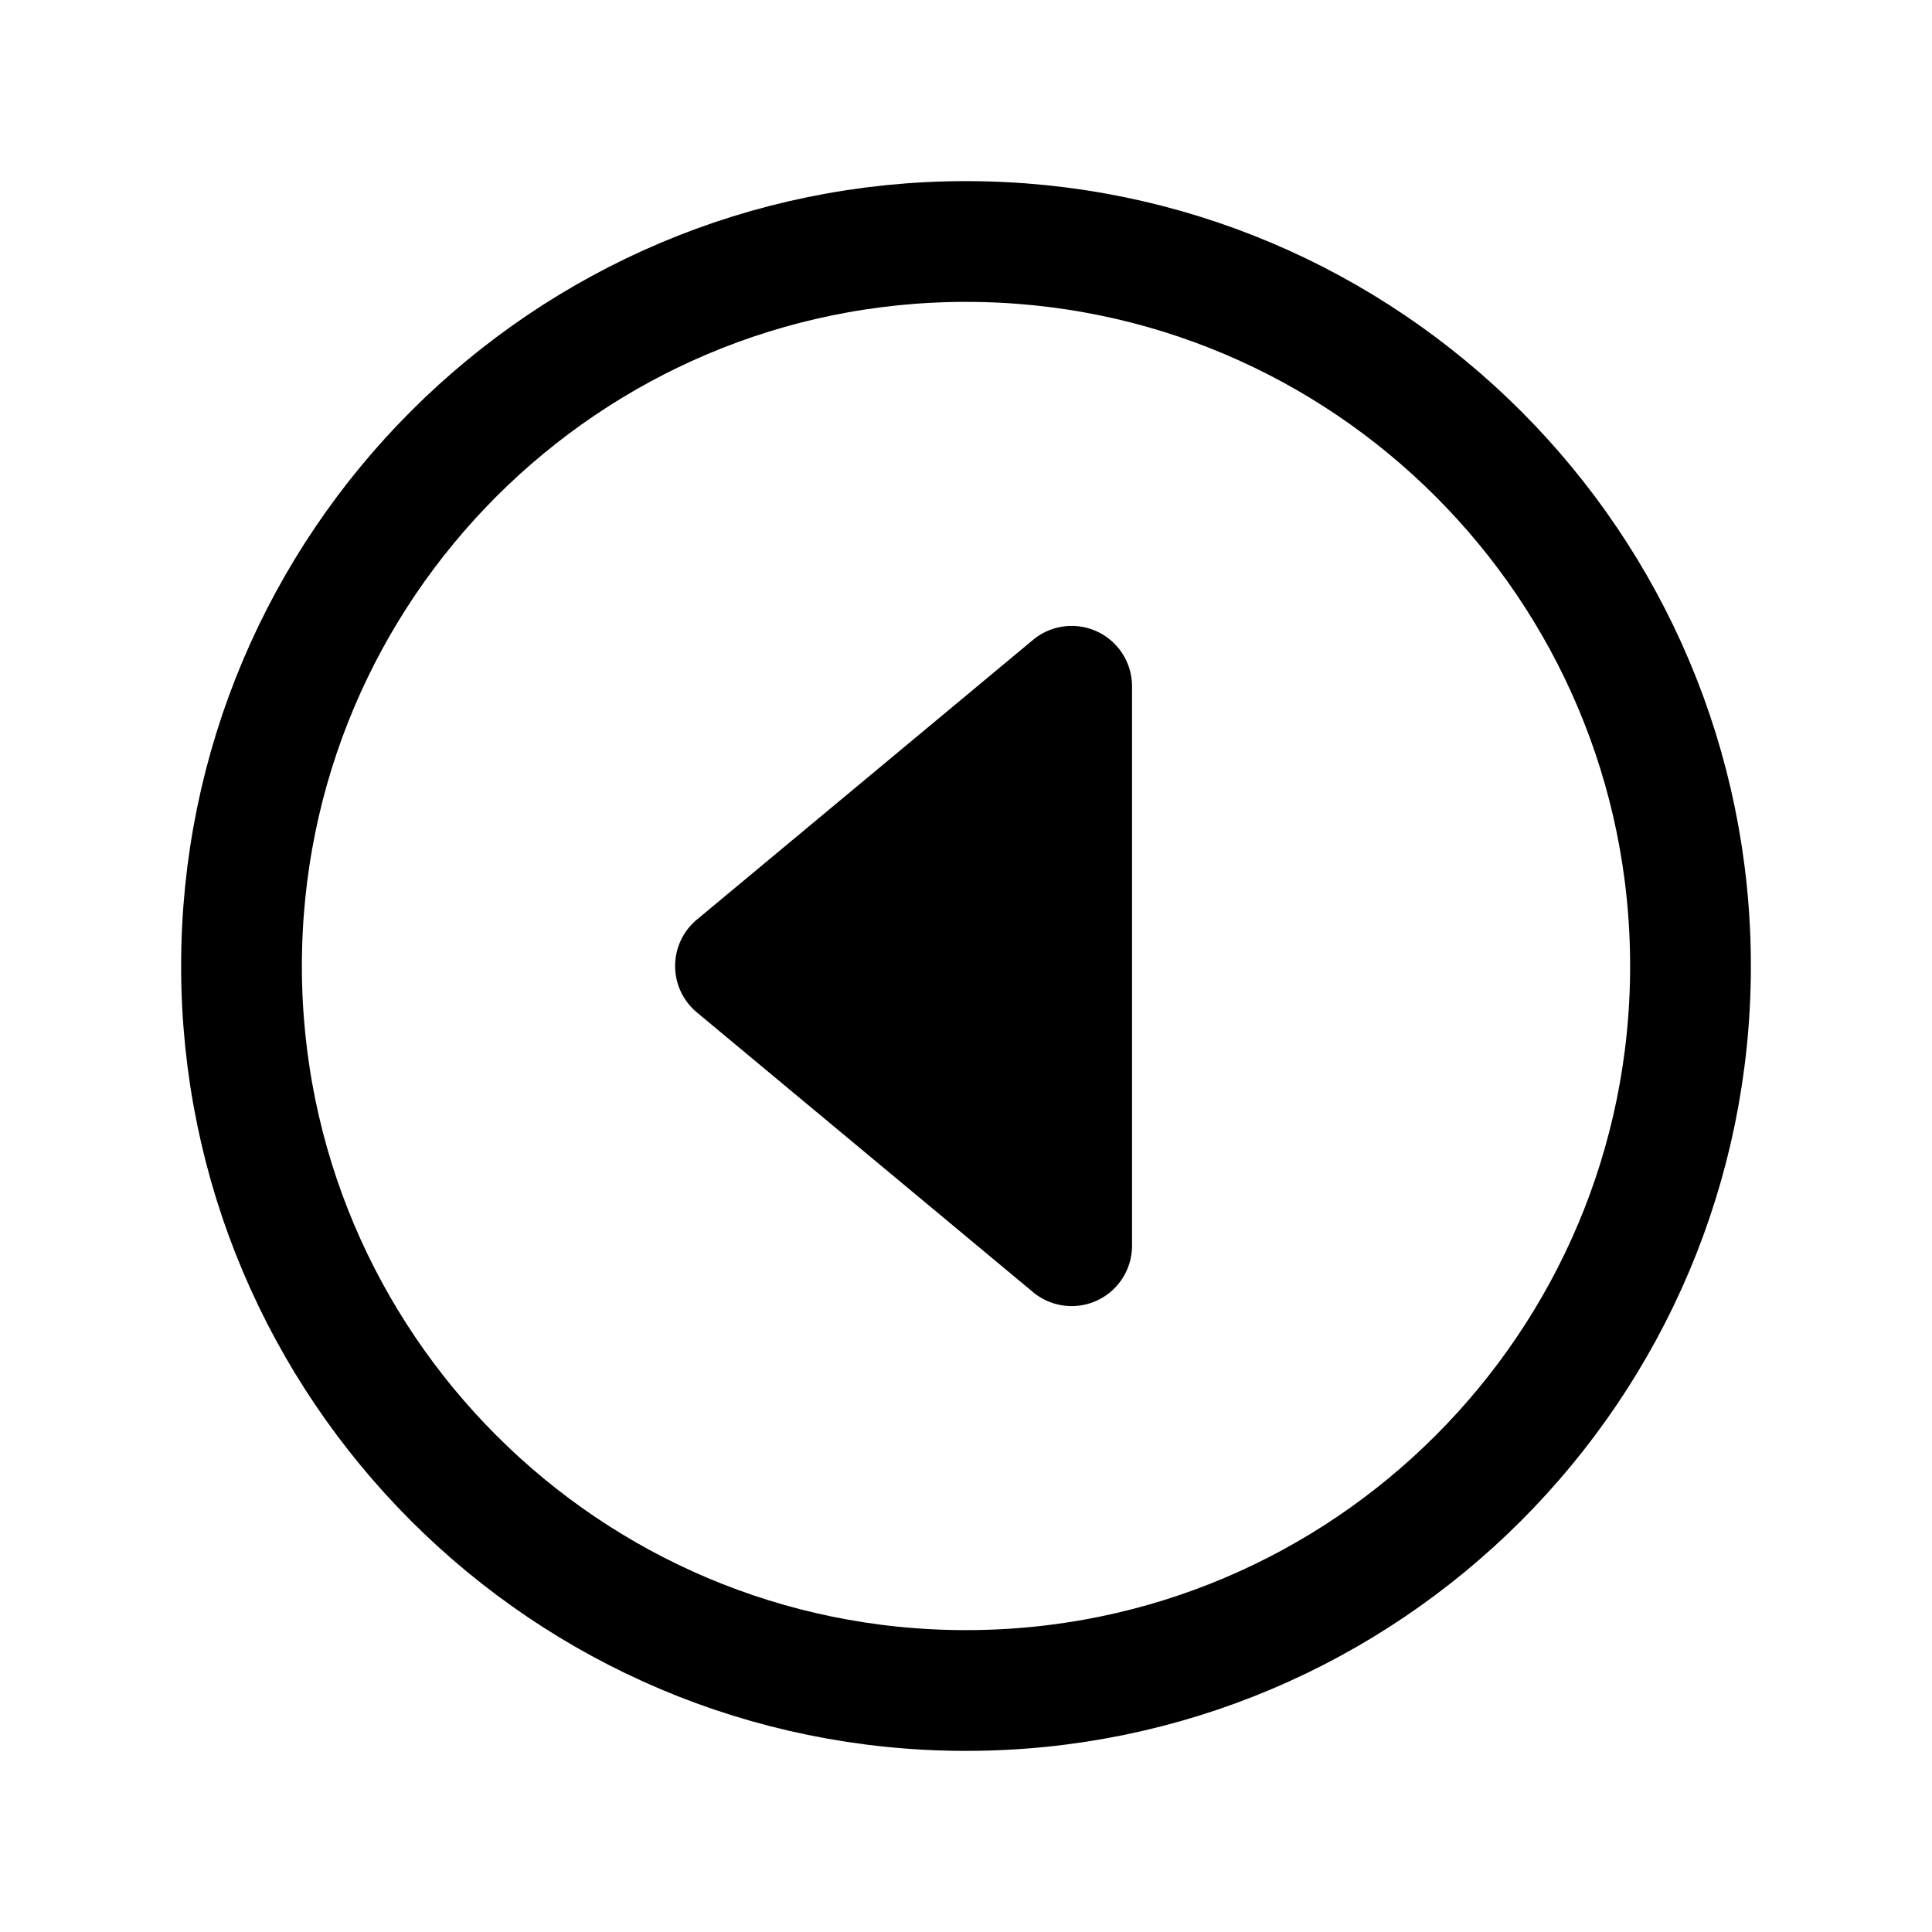
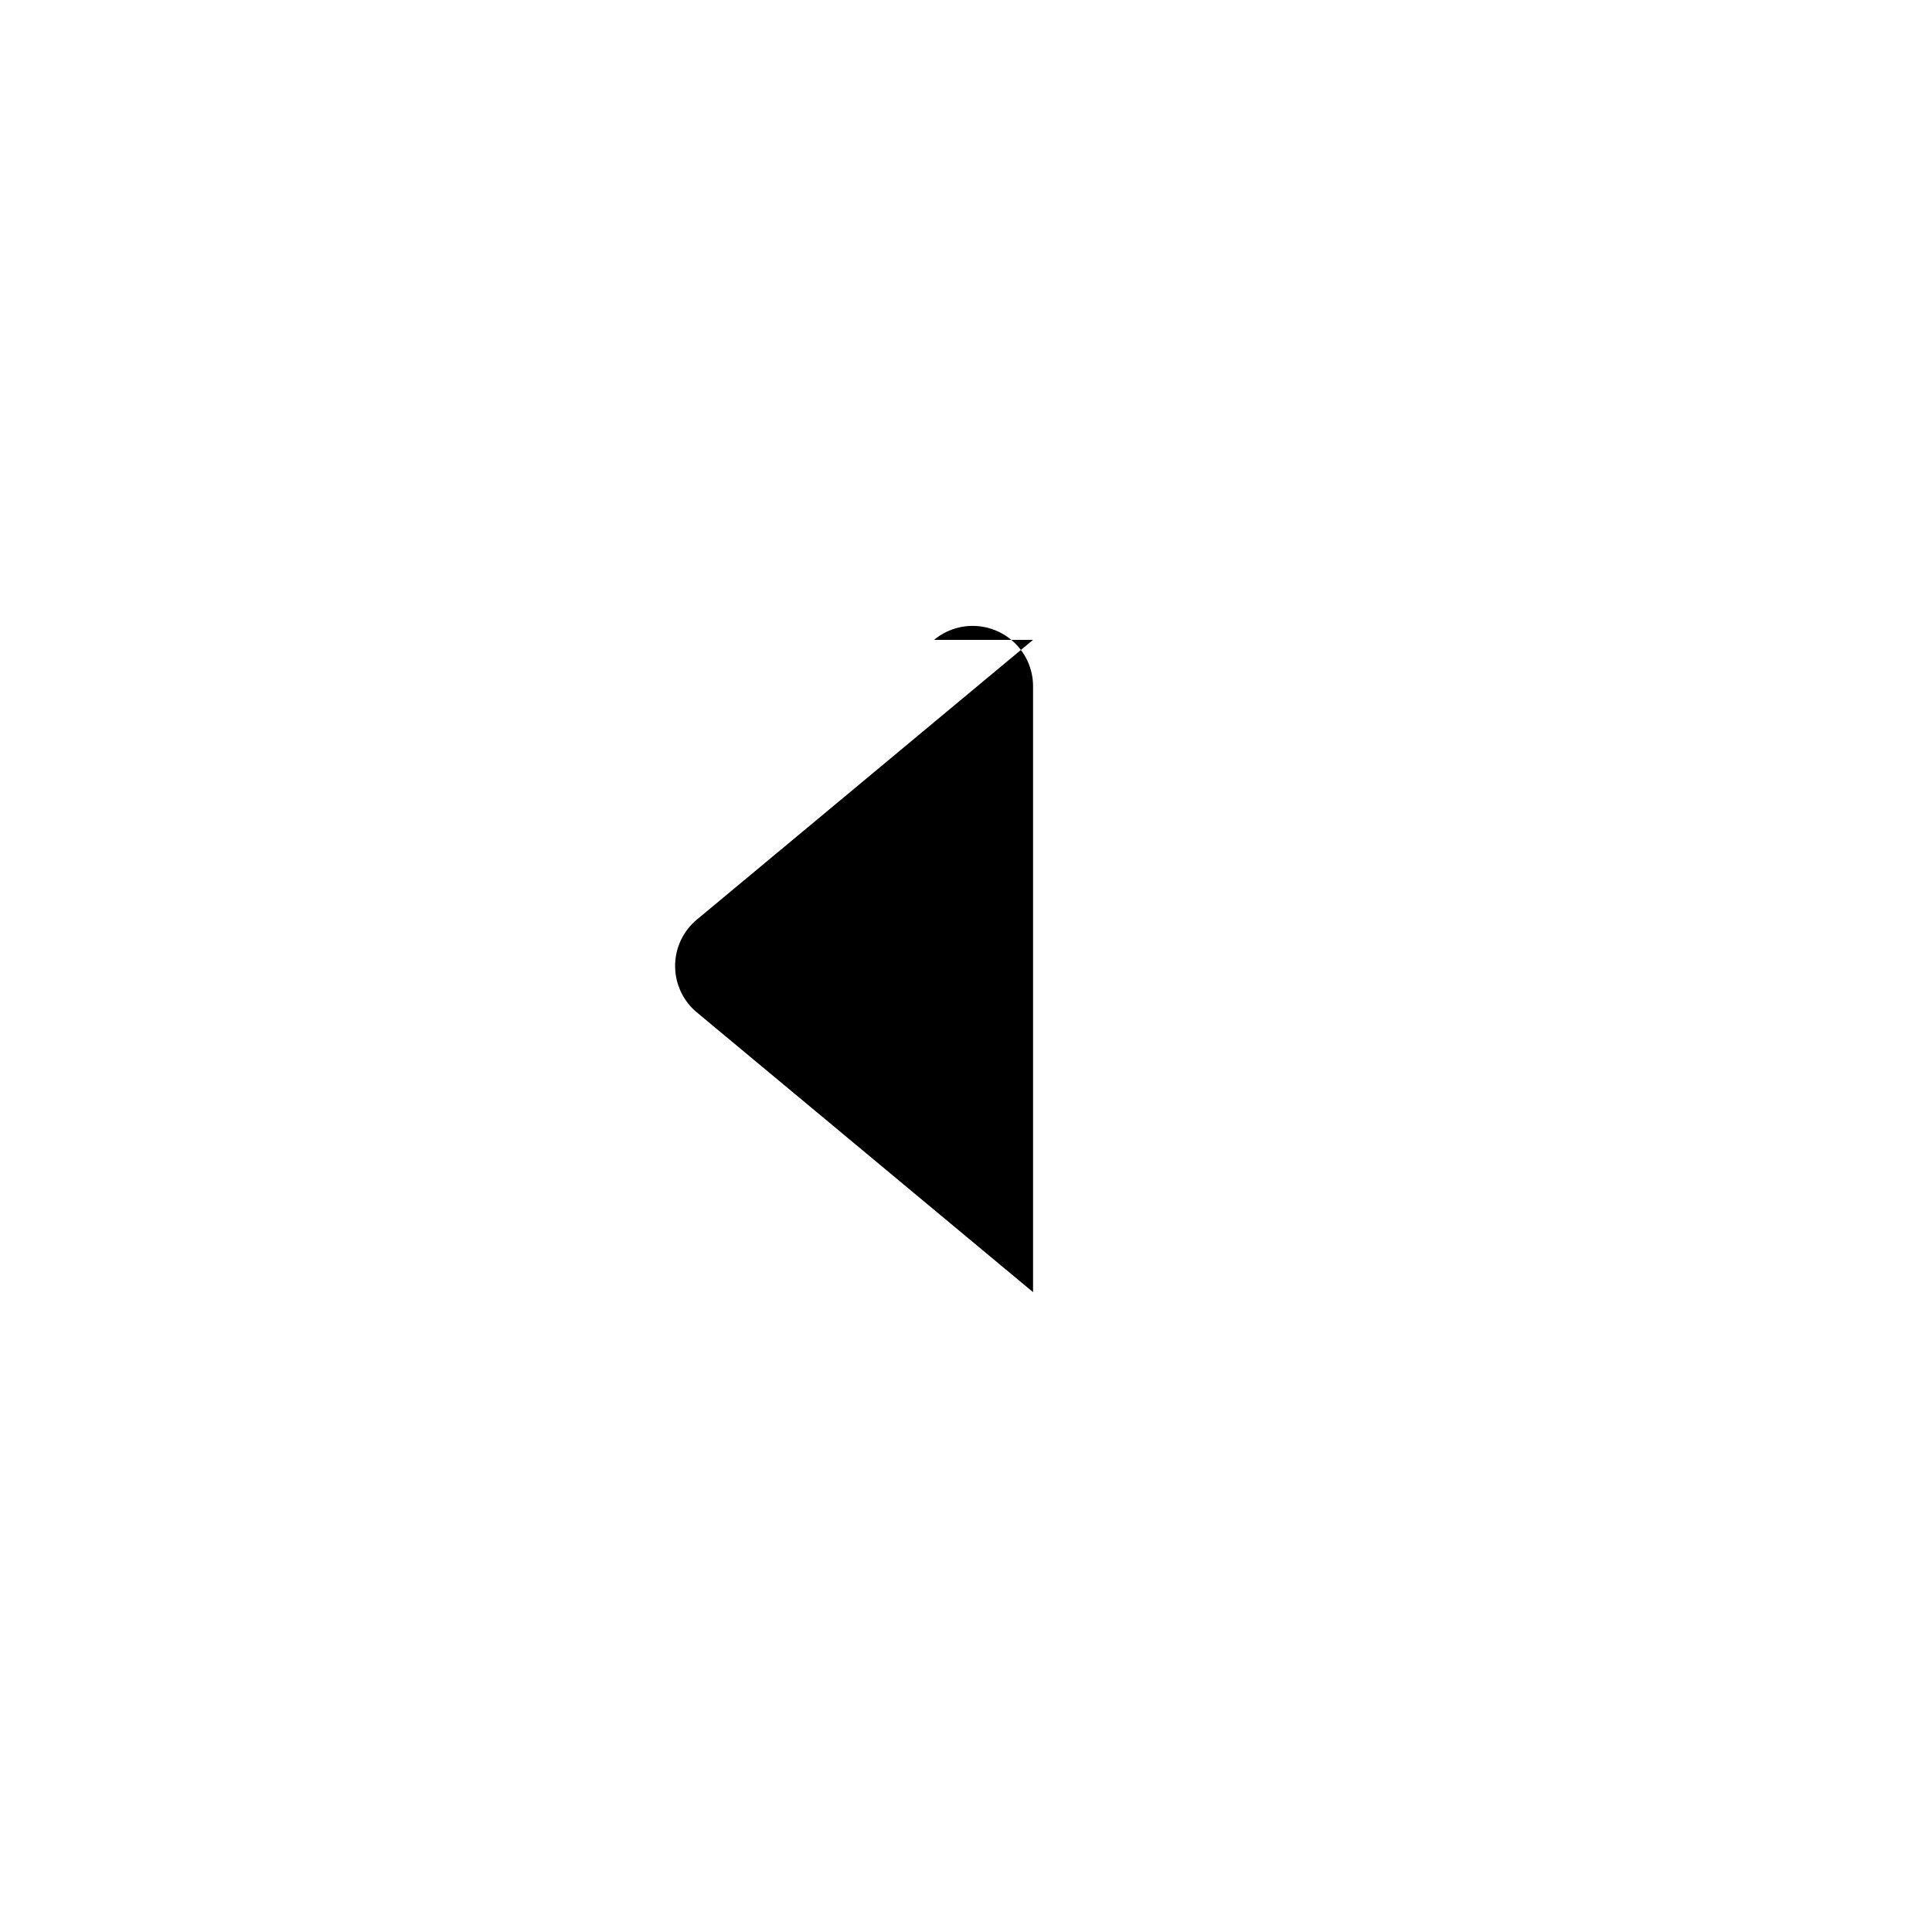
<svg xmlns="http://www.w3.org/2000/svg" class="ionicon" viewBox="0 0 512 512">
  <title>Caret Back Circle</title>
-   <path d="M273.77 169.57l-89.09 74.13a16 16 0 000 24.6l89.09 74.13A16 16 0 00300 330.14V181.86a16 16 0 00-26.23-12.29z" />
-   <path d="M448 256c0-106-86-192-192-192S64 150 64 256s86 192 192 192 192-86 192-192z" fill="none" stroke="currentColor" stroke-miterlimit="10" stroke-width="32" />
+   <path d="M273.77 169.57l-89.09 74.13a16 16 0 000 24.6l89.09 74.13V181.86a16 16 0 00-26.23-12.29z" />
</svg>